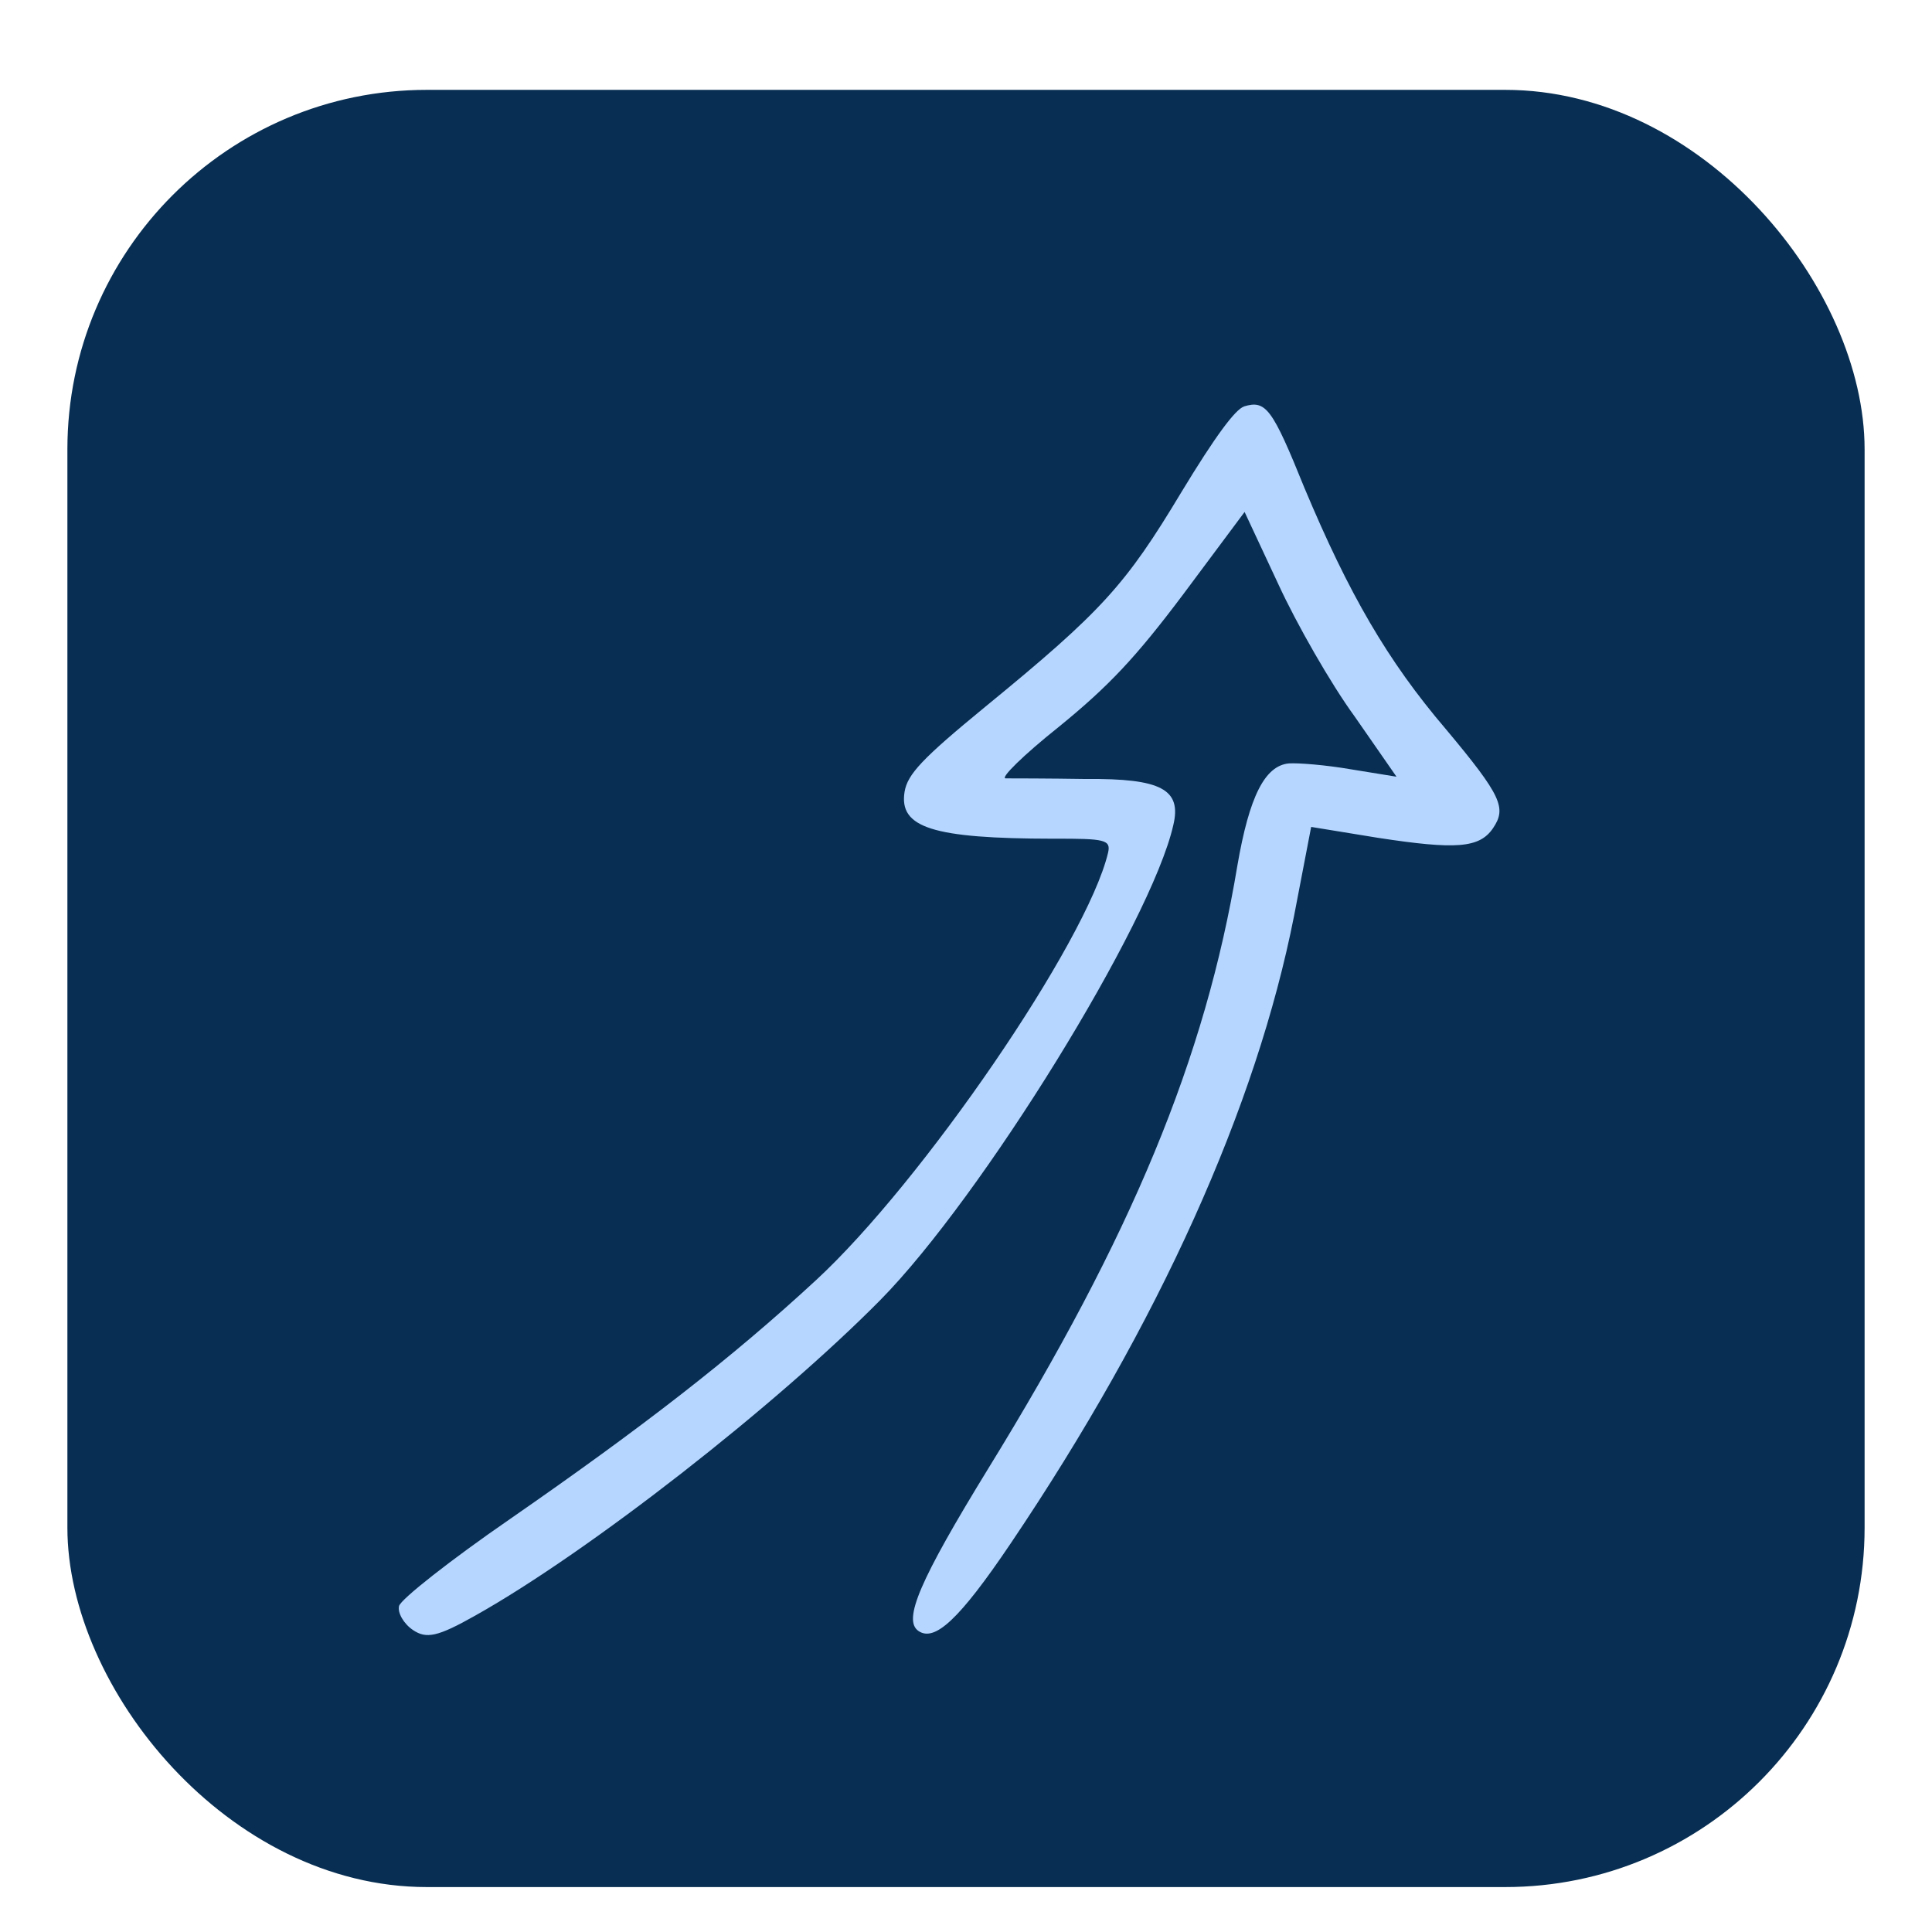
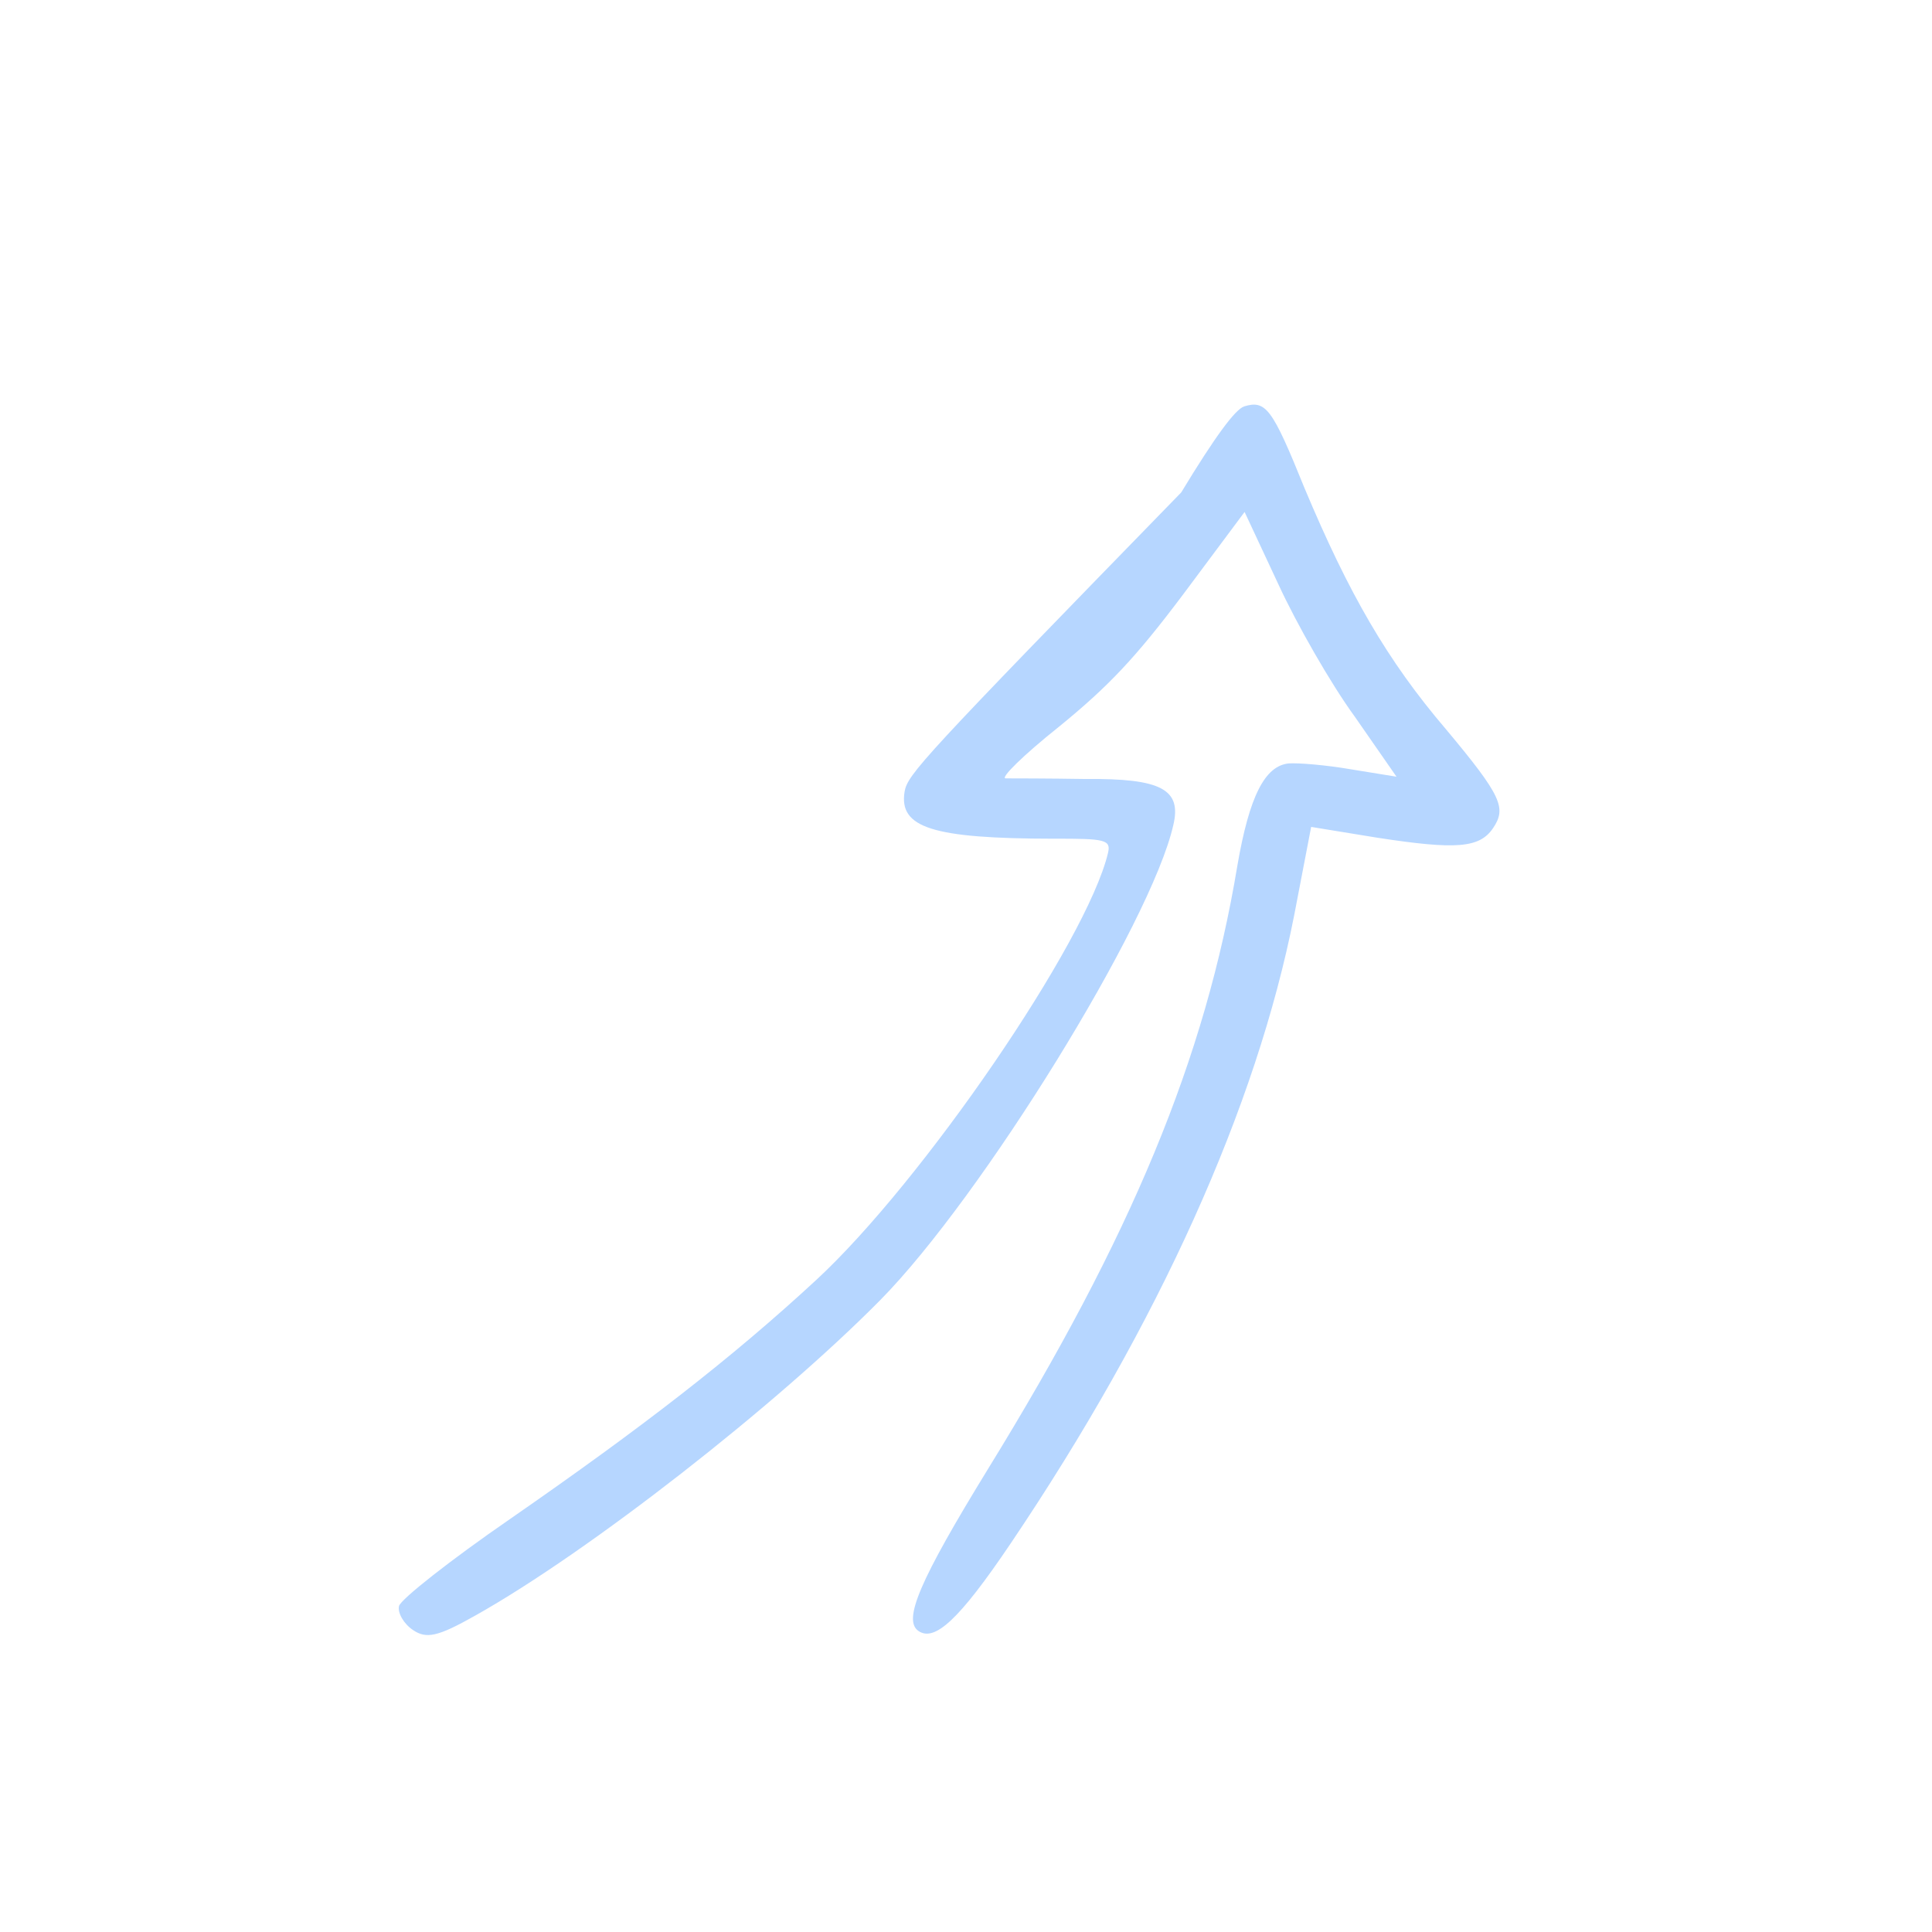
<svg xmlns="http://www.w3.org/2000/svg" width="86" height="86" viewBox="0 0 86 86" fill="none">
  <g filter="url(#filter0_dd_10112_1923)">
-     <rect x="3" y="2" width="80" height="80" rx="16" fill="#082F53" />
-     <path fill-rule="evenodd" clip-rule="evenodd" d="M55.376 16.095C54.988 16.222 54.106 17.401 52.58 19.92C50.101 24.045 49.06 25.204 43.847 29.47C41.039 31.773 40.399 32.466 40.266 33.242C40.008 34.842 41.498 35.328 46.896 35.334C49.194 35.326 49.463 35.377 49.32 35.973C48.364 39.958 41.038 50.63 36.331 54.978C32.542 58.48 28.569 61.549 22.717 65.607C20.051 67.444 17.833 69.193 17.762 69.491C17.691 69.789 17.967 70.278 18.383 70.558C18.978 70.96 19.476 70.863 21.152 69.917C26.231 67.068 34.571 60.54 39.185 55.87C43.697 51.298 51.238 39.089 52.226 34.737C52.612 33.137 51.69 32.645 48.337 32.676C46.626 32.648 45.024 32.649 44.765 32.648C44.507 32.646 45.547 31.617 47.135 30.352C49.343 28.553 50.544 27.286 52.676 24.446L55.401 20.789L56.906 24.011C57.713 25.766 59.24 28.44 60.297 29.888L62.163 32.574L60.136 32.245C59.013 32.05 57.779 31.954 57.371 31.982C56.306 32.086 55.613 33.435 55.079 36.536C53.653 45.13 50.358 53.032 43.978 63.391C40.937 68.349 40.174 70.122 40.888 70.603C41.602 71.085 42.681 70.125 44.988 66.705C51.583 56.925 55.93 47.272 57.606 38.755L58.364 34.809L61.326 35.292C64.815 35.828 65.86 35.754 66.462 34.862C67.063 33.97 66.857 33.441 64.366 30.463C61.755 27.405 60.044 24.434 58.069 19.728C56.626 16.159 56.349 15.799 55.373 16.092L55.376 16.095Z" fill="#B6D6FF" />
+     <path fill-rule="evenodd" clip-rule="evenodd" d="M55.376 16.095C54.988 16.222 54.106 17.401 52.58 19.92C41.039 31.773 40.399 32.466 40.266 33.242C40.008 34.842 41.498 35.328 46.896 35.334C49.194 35.326 49.463 35.377 49.32 35.973C48.364 39.958 41.038 50.63 36.331 54.978C32.542 58.48 28.569 61.549 22.717 65.607C20.051 67.444 17.833 69.193 17.762 69.491C17.691 69.789 17.967 70.278 18.383 70.558C18.978 70.96 19.476 70.863 21.152 69.917C26.231 67.068 34.571 60.54 39.185 55.87C43.697 51.298 51.238 39.089 52.226 34.737C52.612 33.137 51.69 32.645 48.337 32.676C46.626 32.648 45.024 32.649 44.765 32.648C44.507 32.646 45.547 31.617 47.135 30.352C49.343 28.553 50.544 27.286 52.676 24.446L55.401 20.789L56.906 24.011C57.713 25.766 59.24 28.44 60.297 29.888L62.163 32.574L60.136 32.245C59.013 32.05 57.779 31.954 57.371 31.982C56.306 32.086 55.613 33.435 55.079 36.536C53.653 45.13 50.358 53.032 43.978 63.391C40.937 68.349 40.174 70.122 40.888 70.603C41.602 71.085 42.681 70.125 44.988 66.705C51.583 56.925 55.93 47.272 57.606 38.755L58.364 34.809L61.326 35.292C64.815 35.828 65.86 35.754 66.462 34.862C67.063 33.97 66.857 33.441 64.366 30.463C61.755 27.405 60.044 24.434 58.069 19.728C56.626 16.159 56.349 15.799 55.373 16.092L55.376 16.095Z" fill="#B6D6FF" />
  </g>
  <defs>
    <filter id="filter0_dd_10112_1923" x="0" y="0" width="86" height="86" filterUnits="userSpaceOnUse" color-interpolation-filters="sRGB">
      <feFlood flood-opacity="0" result="BackgroundImageFix" />
      <feColorMatrix in="SourceAlpha" type="matrix" values="0 0 0 0 0 0 0 0 0 0 0 0 0 0 0 0 0 0 127 0" result="hardAlpha" />
      <feOffset dy="1" />
      <feGaussianBlur stdDeviation="1" />
      <feColorMatrix type="matrix" values="0 0 0 0 0.063 0 0 0 0 0.094 0 0 0 0 0.157 0 0 0 0.06 0" />
      <feBlend mode="normal" in2="BackgroundImageFix" result="effect1_dropShadow_10112_1923" />
      <feColorMatrix in="SourceAlpha" type="matrix" values="0 0 0 0 0 0 0 0 0 0 0 0 0 0 0 0 0 0 127 0" result="hardAlpha" />
      <feOffset dy="1" />
      <feGaussianBlur stdDeviation="1.5" />
      <feColorMatrix type="matrix" values="0 0 0 0 0.063 0 0 0 0 0.094 0 0 0 0 0.157 0 0 0 0.1 0" />
      <feBlend mode="normal" in2="effect1_dropShadow_10112_1923" result="effect2_dropShadow_10112_1923" />
      <feBlend mode="normal" in="SourceGraphic" in2="effect2_dropShadow_10112_1923" result="shape" />
    </filter>
  </defs>
</svg>